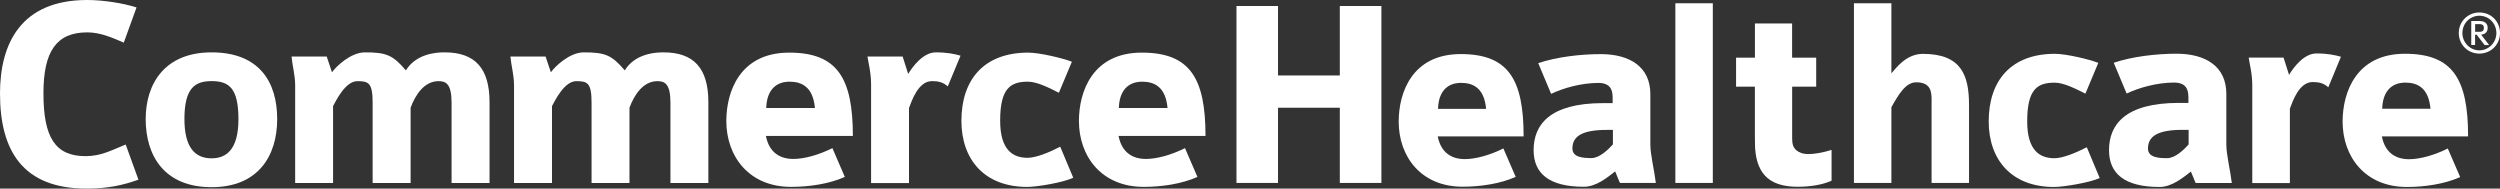
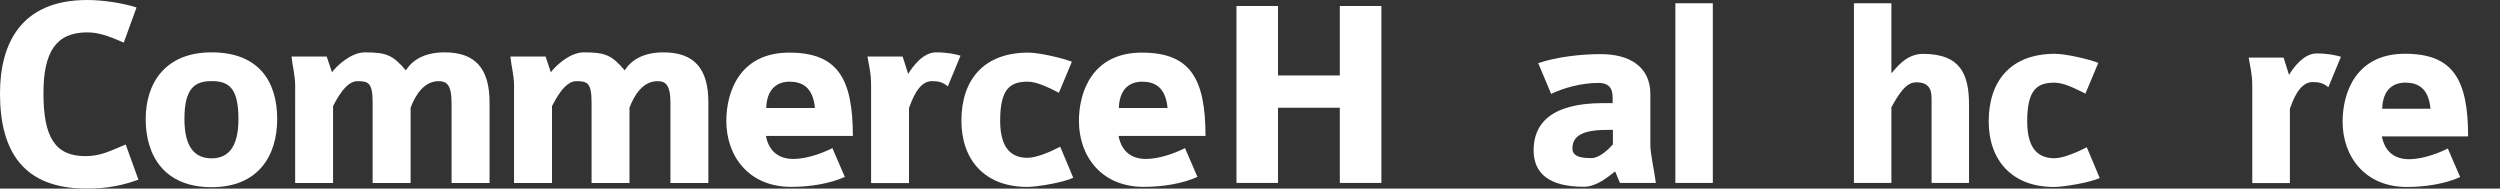
<svg xmlns="http://www.w3.org/2000/svg" version="1.1" id="Layer_1" x="0px" y="0px" viewBox="0 0 482.7 36.41" style="enable-background:new 0 0 482.7 36.41;" xml:space="preserve">
  <rect x="0" y="0" width="482.7" height="36.41" fill="#333333" stroke="none" />
  <style type="text/css">
	.st0{fill:#FFFFFF;}
</style>
  <g>
    <g>
      <path class="st0" d="M16.68,36.41C4.49,36.41,0,29.19,0,18.07C0,8.45,4.01,0,16.84,0c3,0,6.9,0.59,9.52,1.44L23.9,8.23    c-2.25-0.96-4.49-1.98-7.06-1.98c-5.99,0-8.45,3.74-8.45,11.76c0,8.5,2.25,12.14,8.13,12.14c2.99,0,4.97-1.12,7.75-2.25l2.46,6.79    C23.68,35.77,20.85,36.41,16.68,36.41" />
      <path class="st0" d="M40.85,36.14c-9.14,0-12.72-6.09-12.72-13.15c0-6.79,3.64-12.88,12.72-12.88c9.25,0,12.67,5.77,12.67,12.88    C53.52,29.99,49.94,36.14,40.85,36.14 M40.85,15.66c-3.21,0-5.24,1.34-5.24,7.32c0,5.35,1.93,7.59,5.24,7.59    c2.83,0,5.19-1.66,5.19-7.59C46.03,17,44.21,15.66,40.85,15.66" />
      <path class="st0" d="M87.19,35.34v-15.5c0-3.63-1.07-4.17-2.51-4.17c-2.78,0-4.49,2.67-5.4,5.13v14.54h-7.33v-15.5    c0-3.85-0.8-4.17-2.94-4.17c-2.3,0-4.06,3.64-4.7,4.81v14.86h-7.32V16.52c0-2.03-0.54-3.8-0.7-5.61h6.79l1.02,3.05    c0.75-1.07,3.58-3.85,6.36-3.85c4.17,0,5.4,0.54,7.91,3.48c1.39-2.25,3.96-3.48,7.49-3.48c5.88,0,8.66,3.1,8.66,9.62v15.61H87.19    L87.19,35.34z" />
      <path class="st0" d="M129.45,35.34v-15.5c0-3.63-1.07-4.17-2.51-4.17c-2.78,0-4.49,2.67-5.4,5.13v14.54h-7.32v-15.5    c0-3.85-0.8-4.17-2.94-4.17c-2.3,0-4.06,3.64-4.7,4.81v14.86h-7.33V16.52c0-2.03-0.54-3.8-0.7-5.61h6.79l1.02,3.05    c0.75-1.07,3.58-3.85,6.36-3.85c4.17,0,5.4,0.54,7.91,3.48c1.39-2.25,3.96-3.48,7.48-3.48c5.88,0,8.66,3.1,8.66,9.62v15.61H129.45    L129.45,35.34z" />
      <path class="st0" d="M147.88,26.25c0.64,3.26,2.78,4.44,5.3,4.44c2.14,0,4.97-0.8,7.54-2.09l2.4,5.56    c-2.99,1.34-6.84,1.92-10.37,1.92c-8.18,0-12.51-5.93-12.51-12.72c0-5.67,2.62-13.2,12.14-13.2c9.3,0,12.29,4.92,12.29,16.09    H147.88L147.88,26.25z M152.43,15.77c-1.07,0-4.33,0.27-4.49,5.08h9.41C156.97,16.79,154.83,15.77,152.43,15.77" />
      <path class="st0" d="M183,16.68c-0.91-0.8-1.82-1.02-3.05-1.02c-2.67,0-3.9,3.8-4.44,5.19v14.49h-7.32V16.36    c0-2.41-0.53-4.22-0.7-5.45h6.79l1.07,3.37c0.86-1.44,2.89-4.17,5.35-4.17c2.14,0,3.69,0.32,4.76,0.64L183,16.68L183,16.68z" />
      <path class="st0" d="M198.35,36.09c-8.29,0-12.72-5.29-12.72-12.78c0-7.91,4.33-13.15,12.89-13.15c2.19,0,6.68,1.07,8.44,1.76    l-2.51,5.99c-1.82-0.91-4.17-2.14-5.99-2.14c-3.37,0-5.35,1.28-5.35,7.54c0,5.72,2.51,7.16,5.29,7.16c1.66,0,4.23-1.07,6.31-2.14    l2.51,5.99C205.35,35.23,200.22,36.09,198.35,36.09" />
      <path class="st0" d="M215.97,26.25c0.64,3.26,2.78,4.44,5.29,4.44c2.14,0,4.97-0.8,7.54-2.09l2.4,5.56    c-2.99,1.34-6.84,1.92-10.37,1.92c-8.18,0-12.51-5.93-12.51-12.72c0-5.67,2.62-13.2,12.14-13.2c9.3,0,12.3,4.92,12.3,16.09H215.97    L215.97,26.25z M220.51,15.77c-1.07,0-4.33,0.27-4.49,5.08h9.41C225.06,16.79,222.92,15.77,220.51,15.77" />
    </g>
    <g>
      <g>
        <path class="st0" d="M258.69,35.32V20.8h-11.93v14.52h-8.02V1.16h8.02v13.41h11.93V1.16h8.03v34.16H258.69z" />
-         <path class="st0" d="M277.6,26.34c0.63,3.22,2.75,4.38,5.23,4.38c2.11,0,4.91-0.79,7.44-2.06l2.38,5.49     c-2.96,1.32-6.76,1.9-10.24,1.9c-8.08,0-12.35-5.86-12.35-12.57c0-5.6,2.59-13.04,11.98-13.04c9.19,0,12.14,4.86,12.14,15.89     H277.6z M282.08,16c-1.06,0-4.28,0.26-4.43,5.02h9.29C286.57,17,284.46,16,282.08,16z" />
        <path class="st0" d="M312.79,35.32c-0.05,0-0.95-2.32-0.95-2.22c-1.37,1.06-3.59,2.96-6.02,2.96c-6.76,0-9.71-2.59-9.71-7.07     c0-4.91,3.11-9.08,13.41-9.08h1.85v-0.79c0-1.16,0-3.11-2.75-3.11c-3.33,0-6.81,1-9.13,2.11L297,12.19     c3.59-1.21,8.24-1.74,12.09-1.74c5.54,0,9.56,2.43,9.56,7.71v9.77c0,1.9,0.74,4.8,1.06,7.39H312.79z M311.41,25.08h-1.16     c-4.75,0-6.65,1.21-6.65,3.59c0,1.74,2.11,1.85,3.7,1.85c1.53,0,3.22-1.64,4.12-2.64V25.08z" />
        <path class="st0" d="M323.48,35.32V0.63h7.23v34.69H323.48z" />
-         <path class="st0" d="M338.84,26.77V16.73h-3.64v-5.6h3.64v-6.6h7.18v6.6h4.65v5.6h-4.65v13.25" />
        <path class="st0" d="M372.95,35.32V19.27c0-1.48-0.11-3.38-2.96-3.38c-2.06,0-3.43,2.38-4.8,4.81v14.62h-7.23V0.63h7.23v13.52     c0.69-0.69,2.69-3.75,6.07-3.75c7.39,0,8.92,4.07,8.92,9.87v15.05H372.95z" />
-         <path class="st0" d="M346.01,16.68v10.16c0,0.99,0.29,1.73,0.86,2.2c0.57,0.47,1.33,0.71,2.26,0.71c1.25,0,2.75-0.27,4.51-0.8     v5.94c-1.78,0.78-3.97,1.17-6.57,1.17c-2.86,0-4.95-0.71-6.26-2.12c-1.31-1.41-1.96-3.53-1.96-6.36V16.68" />
        <path class="st0" d="M396.6,36.1c-8.22,0-12.62-5.25-12.62-12.67c0-7.85,4.3-13.04,12.78-13.04c2.17,0,6.63,1.06,8.38,1.75     l-2.49,5.94c-1.8-0.9-4.14-2.12-5.94-2.12c-3.34,0-5.3,1.27-5.3,7.48c0,5.68,2.49,7.11,5.25,7.11c1.64,0,4.19-1.06,6.26-2.12     l2.49,5.94C403.54,35.25,398.45,36.1,396.6,36.1z" />
-         <path class="st0" d="M423.96,35.36c-0.05,0-0.95-2.33-0.95-2.23c-1.38,1.06-3.61,2.97-6.04,2.97c-6.79,0-9.76-2.6-9.76-7.11     c0-4.93,3.13-9.12,13.47-9.12h1.86v-0.8c0-1.17,0-3.13-2.76-3.13c-3.34,0-6.84,1.01-9.17,2.12l-2.49-5.94     c3.61-1.22,8.27-1.75,12.14-1.75c5.57,0,9.6,2.44,9.6,7.74v9.81c0,1.91,0.74,4.82,1.06,7.42H423.96z M422.58,25.07h-1.17     c-4.77,0-6.68,1.22-6.68,3.61c0,1.75,2.12,1.86,3.71,1.86c1.54,0,3.24-1.64,4.14-2.65V25.07z" />
        <path class="st0" d="M449.55,16.85c-0.9-0.8-1.8-1.01-3.02-1.01c-2.65,0-3.87,3.76-4.4,5.14v14.37h-7.26V16.53     c0-2.39-0.53-4.19-0.69-5.41h6.73l1.06,3.34c0.85-1.43,2.86-4.14,5.3-4.14c2.12,0,3.66,0.32,4.72,0.64L449.55,16.85z" />
        <path class="st0" d="M459.89,26.34c0.64,3.24,2.76,4.4,5.25,4.4c2.12,0,4.93-0.79,7.48-2.07l2.39,5.52     c-2.97,1.33-6.79,1.91-10.29,1.91c-8.11,0-12.41-5.89-12.41-12.62c0-5.62,2.6-13.1,12.04-13.1c9.23,0,12.19,4.88,12.19,15.96     H459.89z M464.4,15.95c-1.06,0-4.29,0.27-4.45,5.04h9.33C468.91,16.96,466.79,15.95,464.4,15.95z" />
      </g>
      <g>
-         <path class="st0" d="M478.72,10.35c-2.22,0-3.98-1.73-3.98-3.97c0-2.23,1.76-3.97,3.98-3.97c2.26,0,3.98,1.71,3.98,3.97     C482.7,8.61,480.94,10.35,478.72,10.35z M478.72,3.04c-1.86,0-3.28,1.5-3.28,3.34c0,1.82,1.46,3.34,3.28,3.34S482,8.2,482,6.38     C482,4.55,480.58,3.04,478.72,3.04z M479.72,8.69l-1.52-1.98h-0.31v1.98h-0.74V4.06h1.61c0.75,0,1.56,0.29,1.56,1.31     c0,0.64-0.31,1.22-1.26,1.32l1.54,2.01H479.72z M478.81,4.66h-0.91v1.48h0.93c0.56,0,0.76-0.33,0.76-0.77     C479.58,4.92,479.34,4.66,478.81,4.66z" />
-       </g>
+         </g>
    </g>
  </g>
</svg>